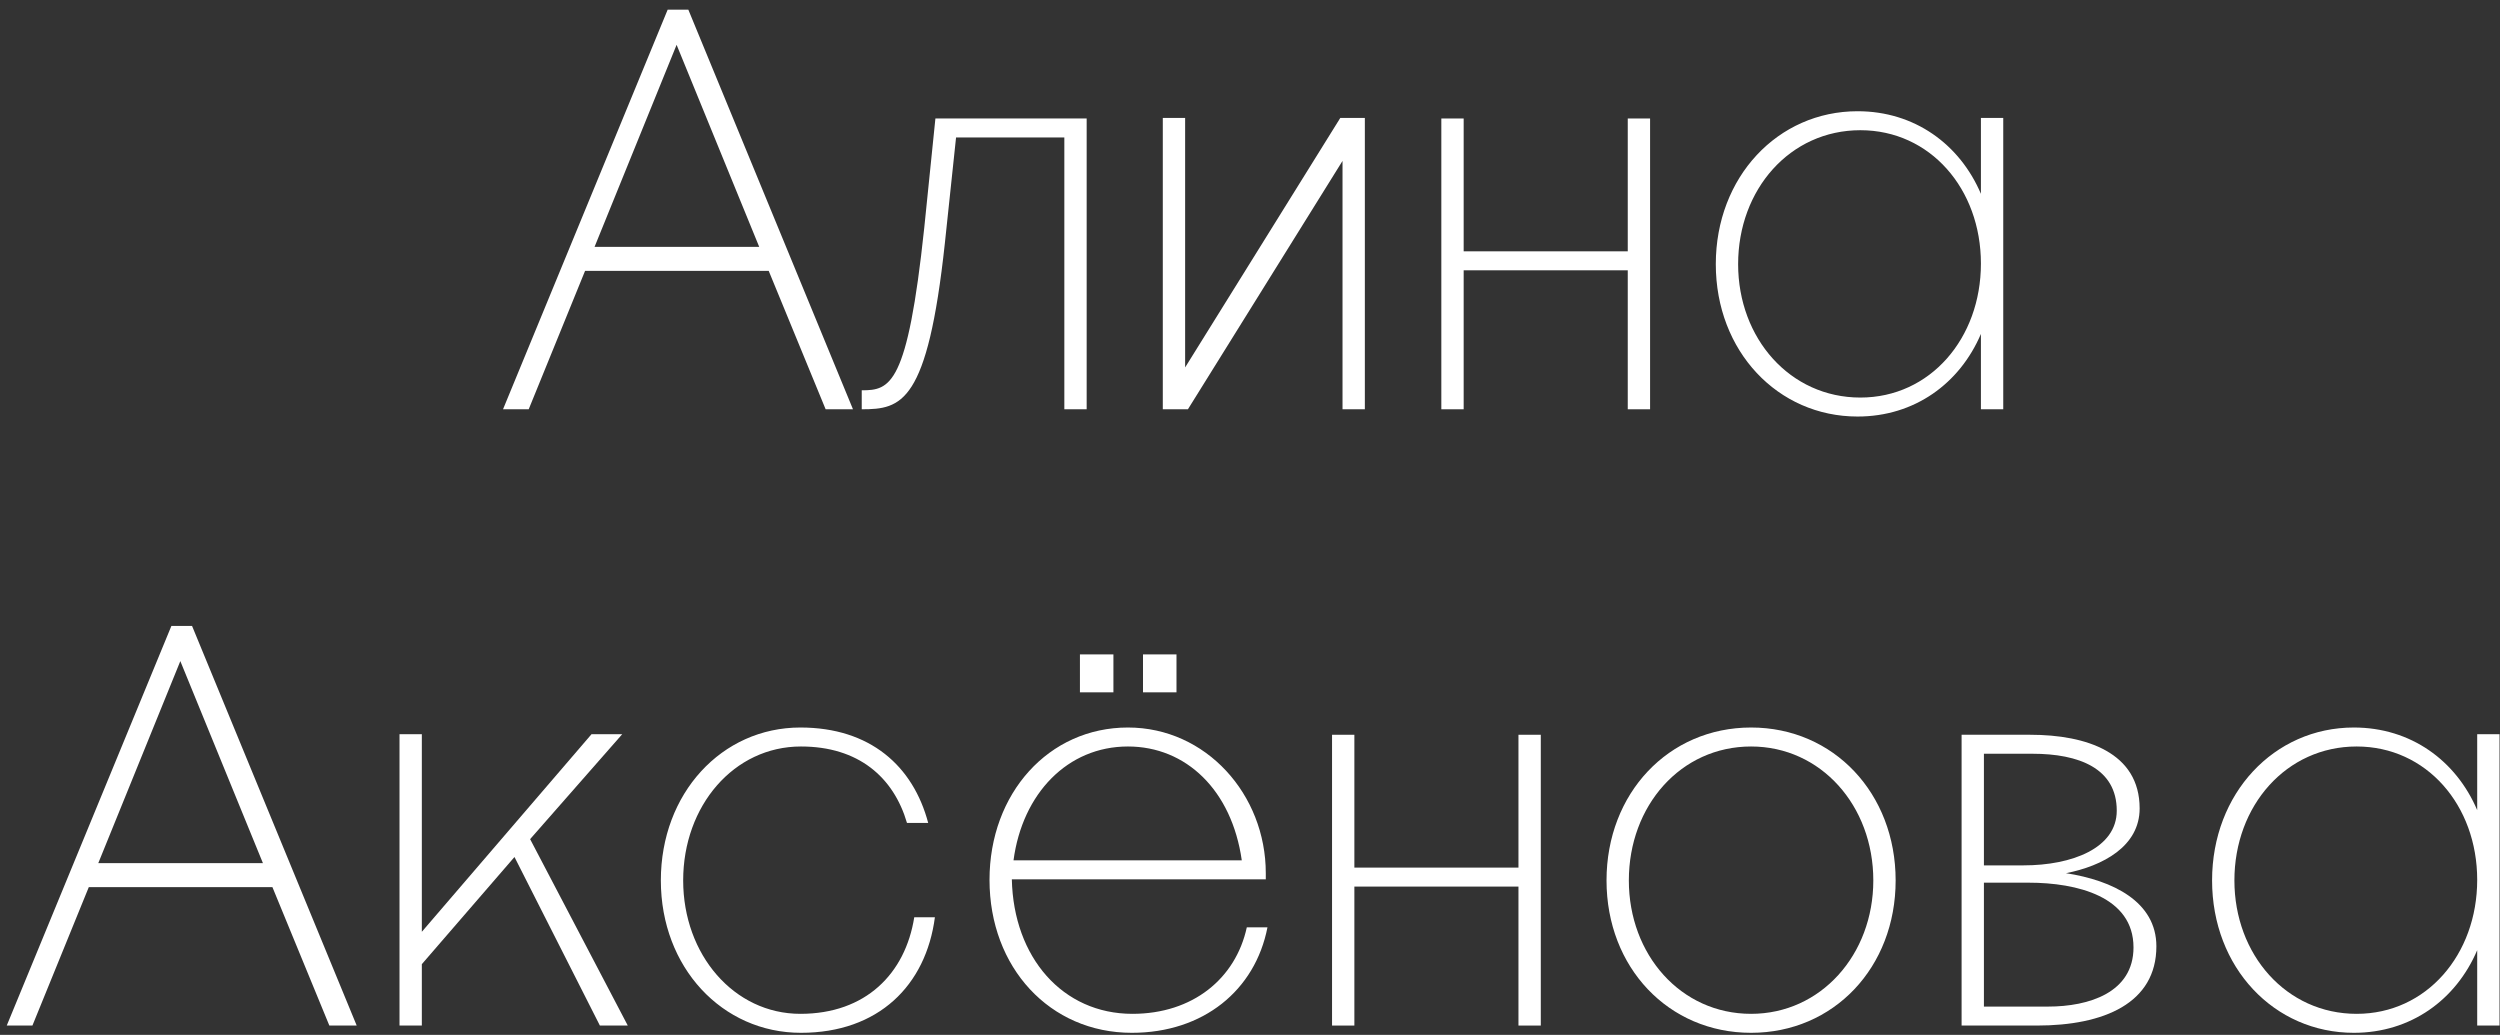
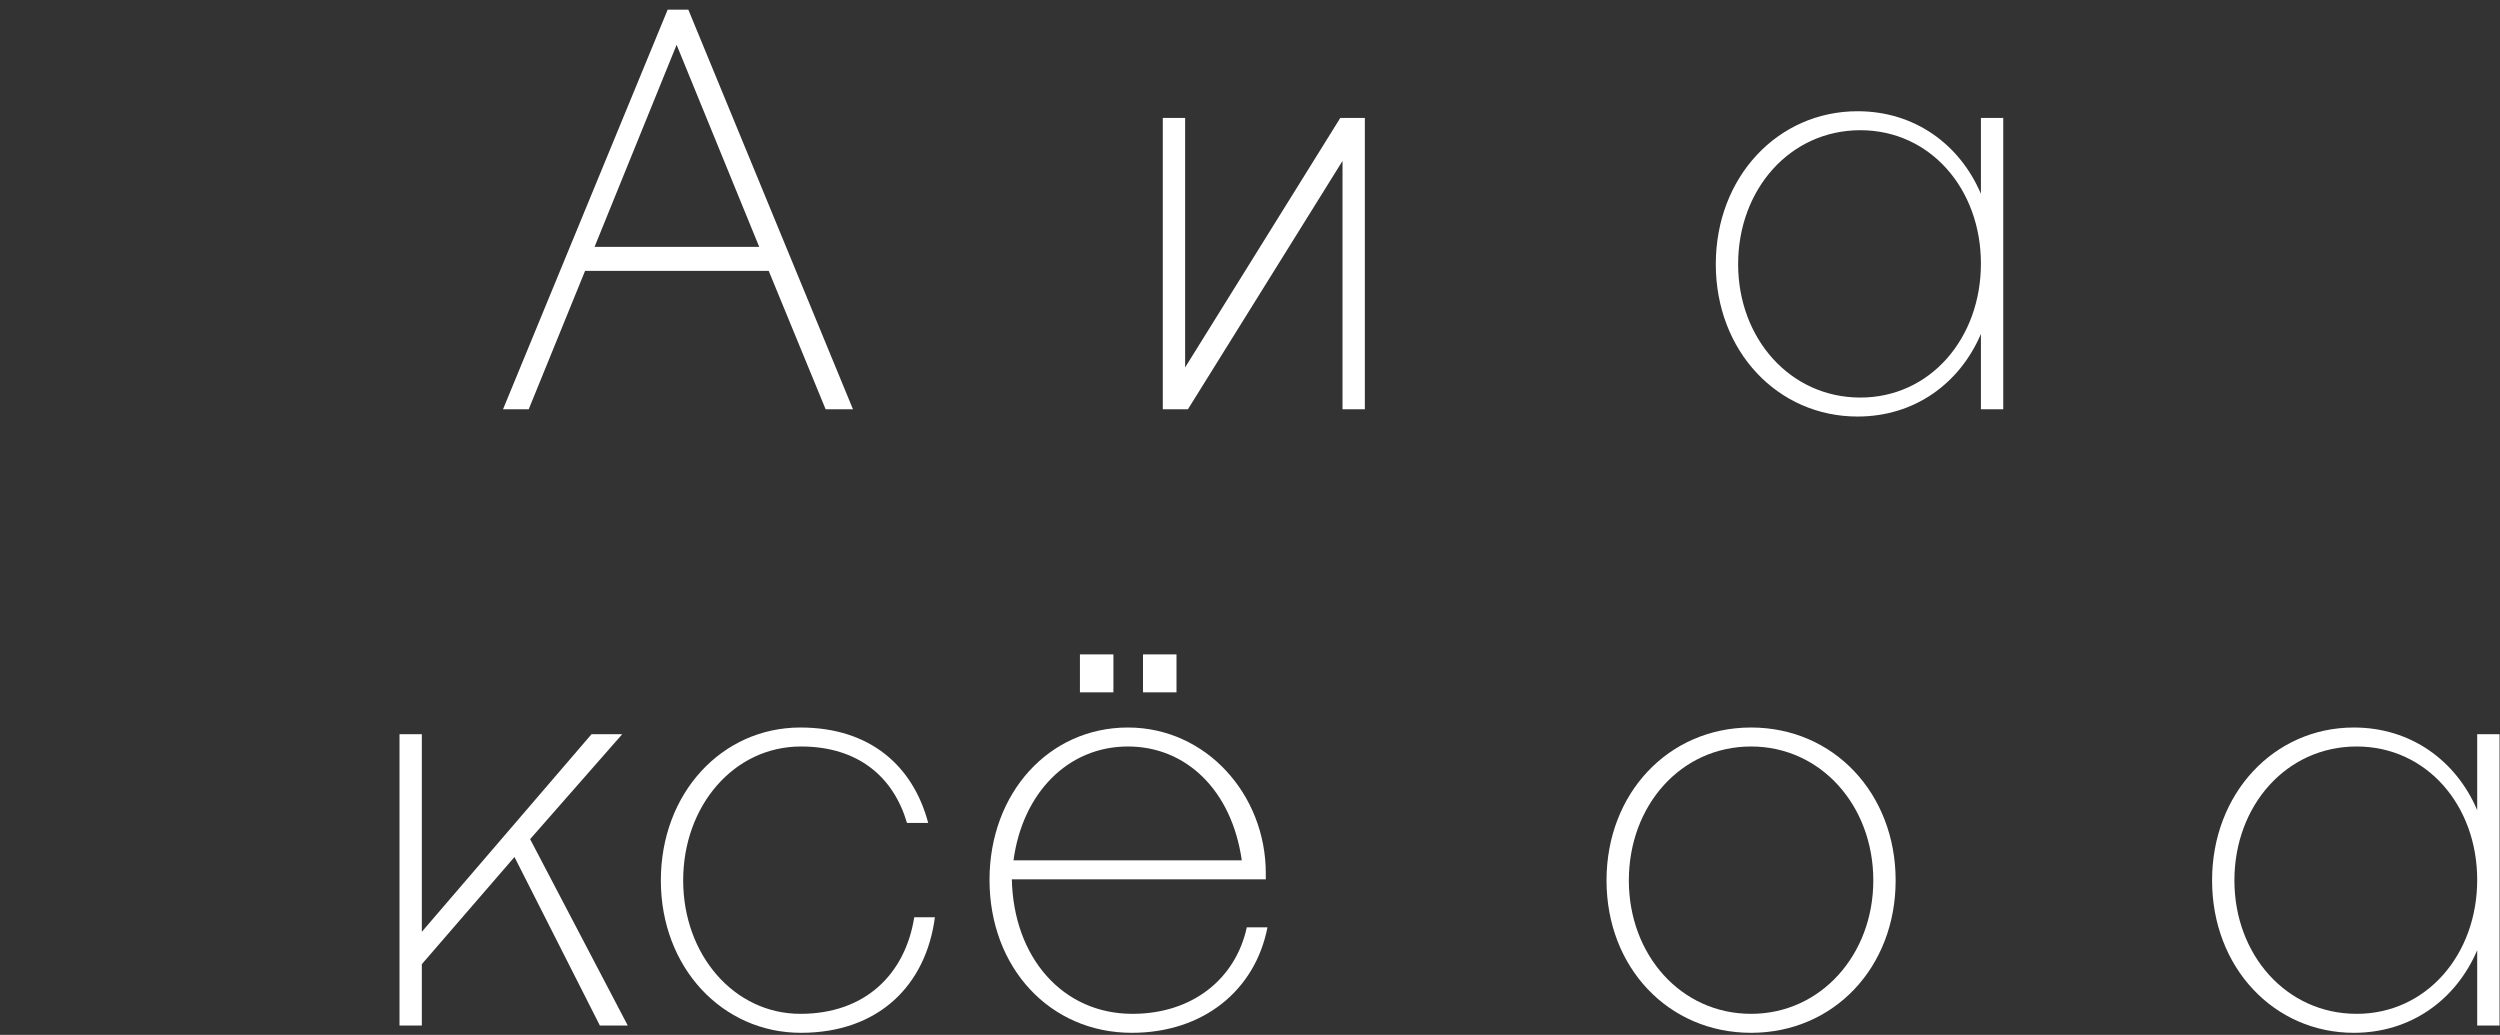
<svg xmlns="http://www.w3.org/2000/svg" width="215" height="89" viewBox="0 0 215 89" fill="none">
  <rect x="0" y="0" width="215" height="89" fill="#333333" stroke="none" />
  <path d="M45.468 35.198L50.316 23.294H66.108L71.004 35.198H73.356L59.196 0.83H57.42L43.26 35.198H45.468ZM58.188 3.854L65.292 21.23H51.132L58.188 3.854Z" fill="white" />
-   <path d="M74.109 35.198C77.517 35.198 79.773 34.718 81.261 20.894L82.221 11.822H91.533V35.198H93.453V10.19H80.445L79.485 19.598C78.045 33.182 76.557 33.566 74.109 33.566V35.198Z" fill="white" />
  <path d="M117.377 10.142H115.265L101.921 31.598V10.142H100.001V35.198H102.161L115.457 13.838V35.198H117.377V10.142Z" fill="white" />
-   <path d="M125.875 35.198V23.246H139.987V35.198H141.907V10.19H139.987V21.614H125.875V10.19H123.955V35.198H125.875Z" fill="white" />
  <path d="M170.359 35.198H172.279V10.142H170.359V16.67C168.535 12.398 164.647 9.566 159.751 9.566C152.887 9.566 147.559 15.23 147.559 22.718C147.559 30.206 152.887 35.822 159.751 35.822C164.647 35.822 168.535 32.99 170.359 28.718V35.198ZM170.359 22.67C170.359 29.102 165.991 34.19 159.991 34.19C153.943 34.19 149.479 29.102 149.479 22.718C149.479 16.286 153.943 11.198 159.991 11.198C165.991 11.198 170.359 16.238 170.359 22.67Z" fill="white" />
-   <path d="M2.788 88.198L7.636 76.294H23.428L28.324 88.198H30.676L16.516 53.83H14.74L0.58 88.198H2.788ZM15.508 56.854L22.612 74.23H8.452L15.508 56.854Z" fill="white" />
  <path d="M45.59 72.166L53.51 63.142H50.87L36.278 80.134V63.142H34.358V88.198H36.278V82.918L44.245 73.702L51.59 88.198H53.989L45.59 72.166Z" fill="white" />
  <path d="M79.825 70.774C78.529 65.878 74.833 62.566 68.833 62.566C62.065 62.566 56.833 68.23 56.833 75.718C56.833 83.206 62.113 88.822 68.881 88.822C75.553 88.822 79.633 84.742 80.401 78.886H78.625C77.857 83.734 74.449 87.19 68.833 87.19C63.121 87.19 58.753 82.102 58.753 75.718C58.753 69.286 63.121 64.198 68.881 64.198C73.825 64.198 76.849 66.838 78.001 70.774H79.825Z" fill="white" />
  <path d="M92.874 59.542H95.754V56.278H92.874V59.542ZM98.298 59.542H101.178V56.278H98.298V59.542ZM109.002 79.75H107.226C106.266 84.166 102.57 87.19 97.386 87.19C91.386 87.19 87.162 82.342 87.018 75.622H108.858C108.858 75.43 108.858 75.142 108.858 75.094C108.858 68.326 103.722 62.566 97.002 62.566C90.186 62.566 85.098 68.23 85.098 75.67C85.098 83.206 90.282 88.822 97.338 88.822C103.482 88.822 107.946 85.174 109.002 79.75ZM106.794 73.99H87.162C87.93 68.23 91.818 64.198 97.002 64.198C101.994 64.198 105.93 67.942 106.794 73.99Z" fill="white" />
-   <path d="M116.476 88.198V76.246H130.588V88.198H132.508V63.19H130.588V74.614H116.476V63.19H114.556V88.198H116.476Z" fill="white" />
  <path d="M163.025 75.718C163.025 68.23 157.697 62.566 150.593 62.566C143.489 62.566 138.161 68.23 138.161 75.718C138.161 83.206 143.489 88.822 150.593 88.822C157.697 88.822 163.025 83.206 163.025 75.718ZM161.105 75.718C161.105 82.102 156.593 87.19 150.593 87.19C144.545 87.19 140.081 82.102 140.081 75.718C140.081 69.286 144.545 64.198 150.593 64.198C156.593 64.198 161.105 69.286 161.105 75.718Z" fill="white" />
-   <path d="M175.177 88.198C180.937 88.198 185.449 86.278 185.449 81.382C185.449 77.542 181.705 75.718 177.673 75.094C180.841 74.47 184.009 72.79 184.009 69.526C184.009 64.726 179.449 63.19 174.601 63.19H168.697V88.198H175.177ZM174.793 64.822C178.777 64.822 182.041 66.07 182.041 69.718C182.041 72.934 178.201 74.422 174.025 74.422H170.617V64.822H174.793ZM174.457 75.91C178.633 75.91 183.481 77.11 183.481 81.478C183.481 85.366 179.641 86.566 176.137 86.566H170.617V75.91H174.457Z" fill="white" />
  <path d="M213.039 88.198H214.959V63.142H213.039V69.67C211.215 65.398 207.327 62.566 202.431 62.566C195.567 62.566 190.239 68.23 190.239 75.718C190.239 83.206 195.567 88.822 202.431 88.822C207.327 88.822 211.215 85.99 213.039 81.718V88.198ZM213.039 75.67C213.039 82.102 208.671 87.19 202.671 87.19C196.623 87.19 192.159 82.102 192.159 75.718C192.159 69.286 196.623 64.198 202.671 64.198C208.671 64.198 213.039 69.238 213.039 75.67Z" fill="white" />
</svg>